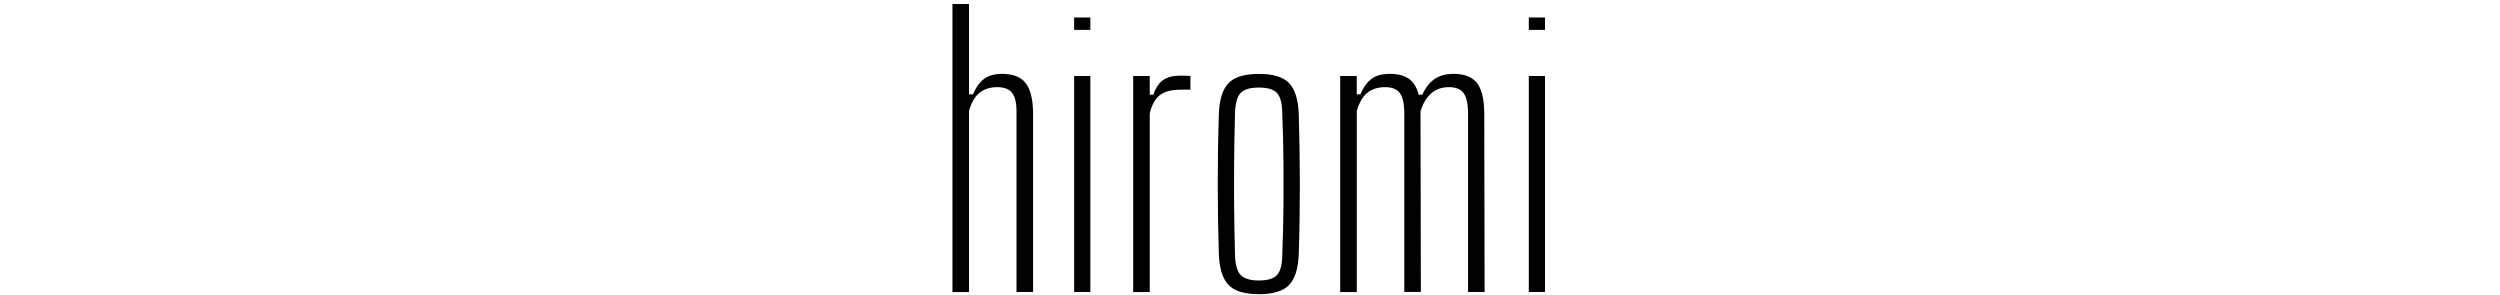
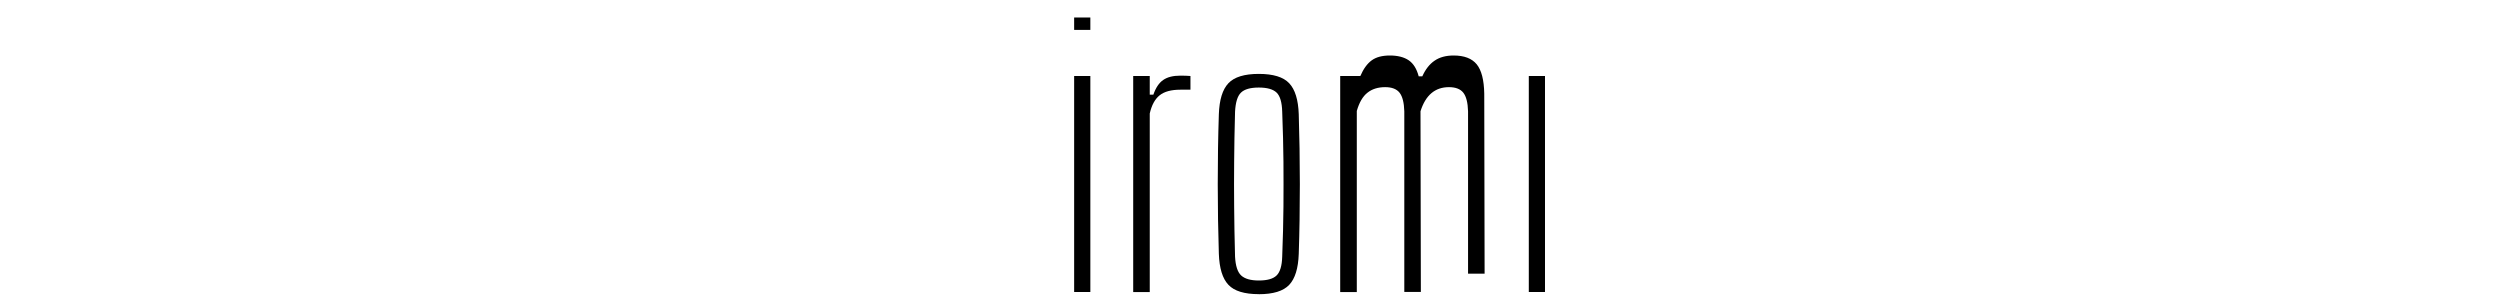
<svg xmlns="http://www.w3.org/2000/svg" version="1.1" viewBox="0 0 500 59">
  <g>
    <g id="_レイヤー_1" data-name="レイヤー_1">
-       <path d="M190.49,58.4V.8h3.31v18.07h.79c.62-1.44,1.38-2.48,2.27-3.13.89-.65,2.08-.97,3.56-.97,2.11,0,3.66.59,4.64,1.76.98,1.18,1.5,3.13,1.55,5.87v36h-3.31V22.26c0-1.73-.3-2.96-.9-3.71-.6-.74-1.57-1.12-2.92-1.12-1.44,0-2.63.37-3.56,1.12-.94.74-1.64,1.96-2.12,3.64v36.22h-3.31Z" />
      <rect x="214.83" y="3.5" width="3.24" height="2.48" />
      <rect x="214.83" y="15.2" width="3.24" height="43.2" />
      <path d="M226.64,58.4V15.2h3.31v3.74h.72c.48-1.39,1.14-2.38,1.98-2.95.84-.58,1.98-.86,3.42-.86.77,0,1.44.02,2.02.07v2.74h-2.02c-1.82,0-3.2.37-4.14,1.12-.94.75-1.6,1.96-1.98,3.64v35.71h-3.31Z" />
      <path d="M251.76,58.83c-2.88,0-4.91-.62-6.08-1.87-1.18-1.25-1.81-3.31-1.91-6.19-.14-4.46-.22-9.11-.22-13.93s.07-9.49.22-14c.1-2.88.73-4.94,1.91-6.19,1.18-1.25,3.2-1.87,6.08-1.87s4.91.62,6.08,1.87c1.18,1.25,1.81,3.31,1.91,6.19.14,4.46.22,9.12.22,13.97s-.07,9.5-.22,13.97c-.1,2.88-.73,4.94-1.91,6.19-1.18,1.25-3.2,1.87-6.08,1.87ZM251.76,56.1c1.68,0,2.87-.33,3.56-1.01.69-.67,1.07-1.92,1.12-3.74.14-3.7.23-7.04.25-10.04.02-3,.02-5.99,0-8.96-.02-2.98-.11-6.31-.25-10.01-.05-1.87-.42-3.14-1.12-3.82-.7-.67-1.88-1.01-3.56-1.01s-2.87.34-3.56,1.01c-.7.67-1.09,1.94-1.19,3.82-.1,3.7-.16,7.03-.18,10.01-.03,2.98-.03,5.96,0,8.96.02,3,.08,6.35.18,10.04.1,1.82.5,3.07,1.22,3.74.72.67,1.9,1.01,3.53,1.01Z" />
-       <path d="M268.04,58.4V15.2h3.31v3.67h.72c.62-1.44,1.38-2.48,2.27-3.13.89-.65,2.1-.97,3.64-.97s2.84.32,3.78.97c.94.65,1.59,1.72,1.98,3.2h.72c.62-1.39,1.44-2.44,2.45-3.13,1.01-.7,2.28-1.04,3.82-1.04,2.11,0,3.65.59,4.61,1.76.96,1.18,1.46,3.13,1.51,5.87l.07,36h-3.31V22.26c-.05-1.73-.36-2.96-.94-3.71-.58-.74-1.54-1.12-2.88-1.12-2.78,0-4.68,1.61-5.69,4.82l.07,36.14h-3.31V22.26c-.05-1.73-.36-2.96-.94-3.71-.58-.74-1.54-1.12-2.88-1.12-1.44,0-2.63.37-3.56,1.12-.94.74-1.64,1.96-2.12,3.64v36.22h-3.31Z" />
-       <rect x="305.76" y="3.5" width="3.24" height="2.48" />
+       <path d="M268.04,58.4V15.2h3.31h.72c.62-1.44,1.38-2.48,2.27-3.13.89-.65,2.1-.97,3.64-.97s2.84.32,3.78.97c.94.65,1.59,1.72,1.98,3.2h.72c.62-1.39,1.44-2.44,2.45-3.13,1.01-.7,2.28-1.04,3.82-1.04,2.11,0,3.65.59,4.61,1.76.96,1.18,1.46,3.13,1.51,5.87l.07,36h-3.31V22.26c-.05-1.73-.36-2.96-.94-3.71-.58-.74-1.54-1.12-2.88-1.12-2.78,0-4.68,1.61-5.69,4.82l.07,36.14h-3.31V22.26c-.05-1.73-.36-2.96-.94-3.71-.58-.74-1.54-1.12-2.88-1.12-1.44,0-2.63.37-3.56,1.12-.94.74-1.64,1.96-2.12,3.64v36.22h-3.31Z" />
      <rect x="305.76" y="15.2" width="3.24" height="43.2" />
    </g>
  </g>
</svg>